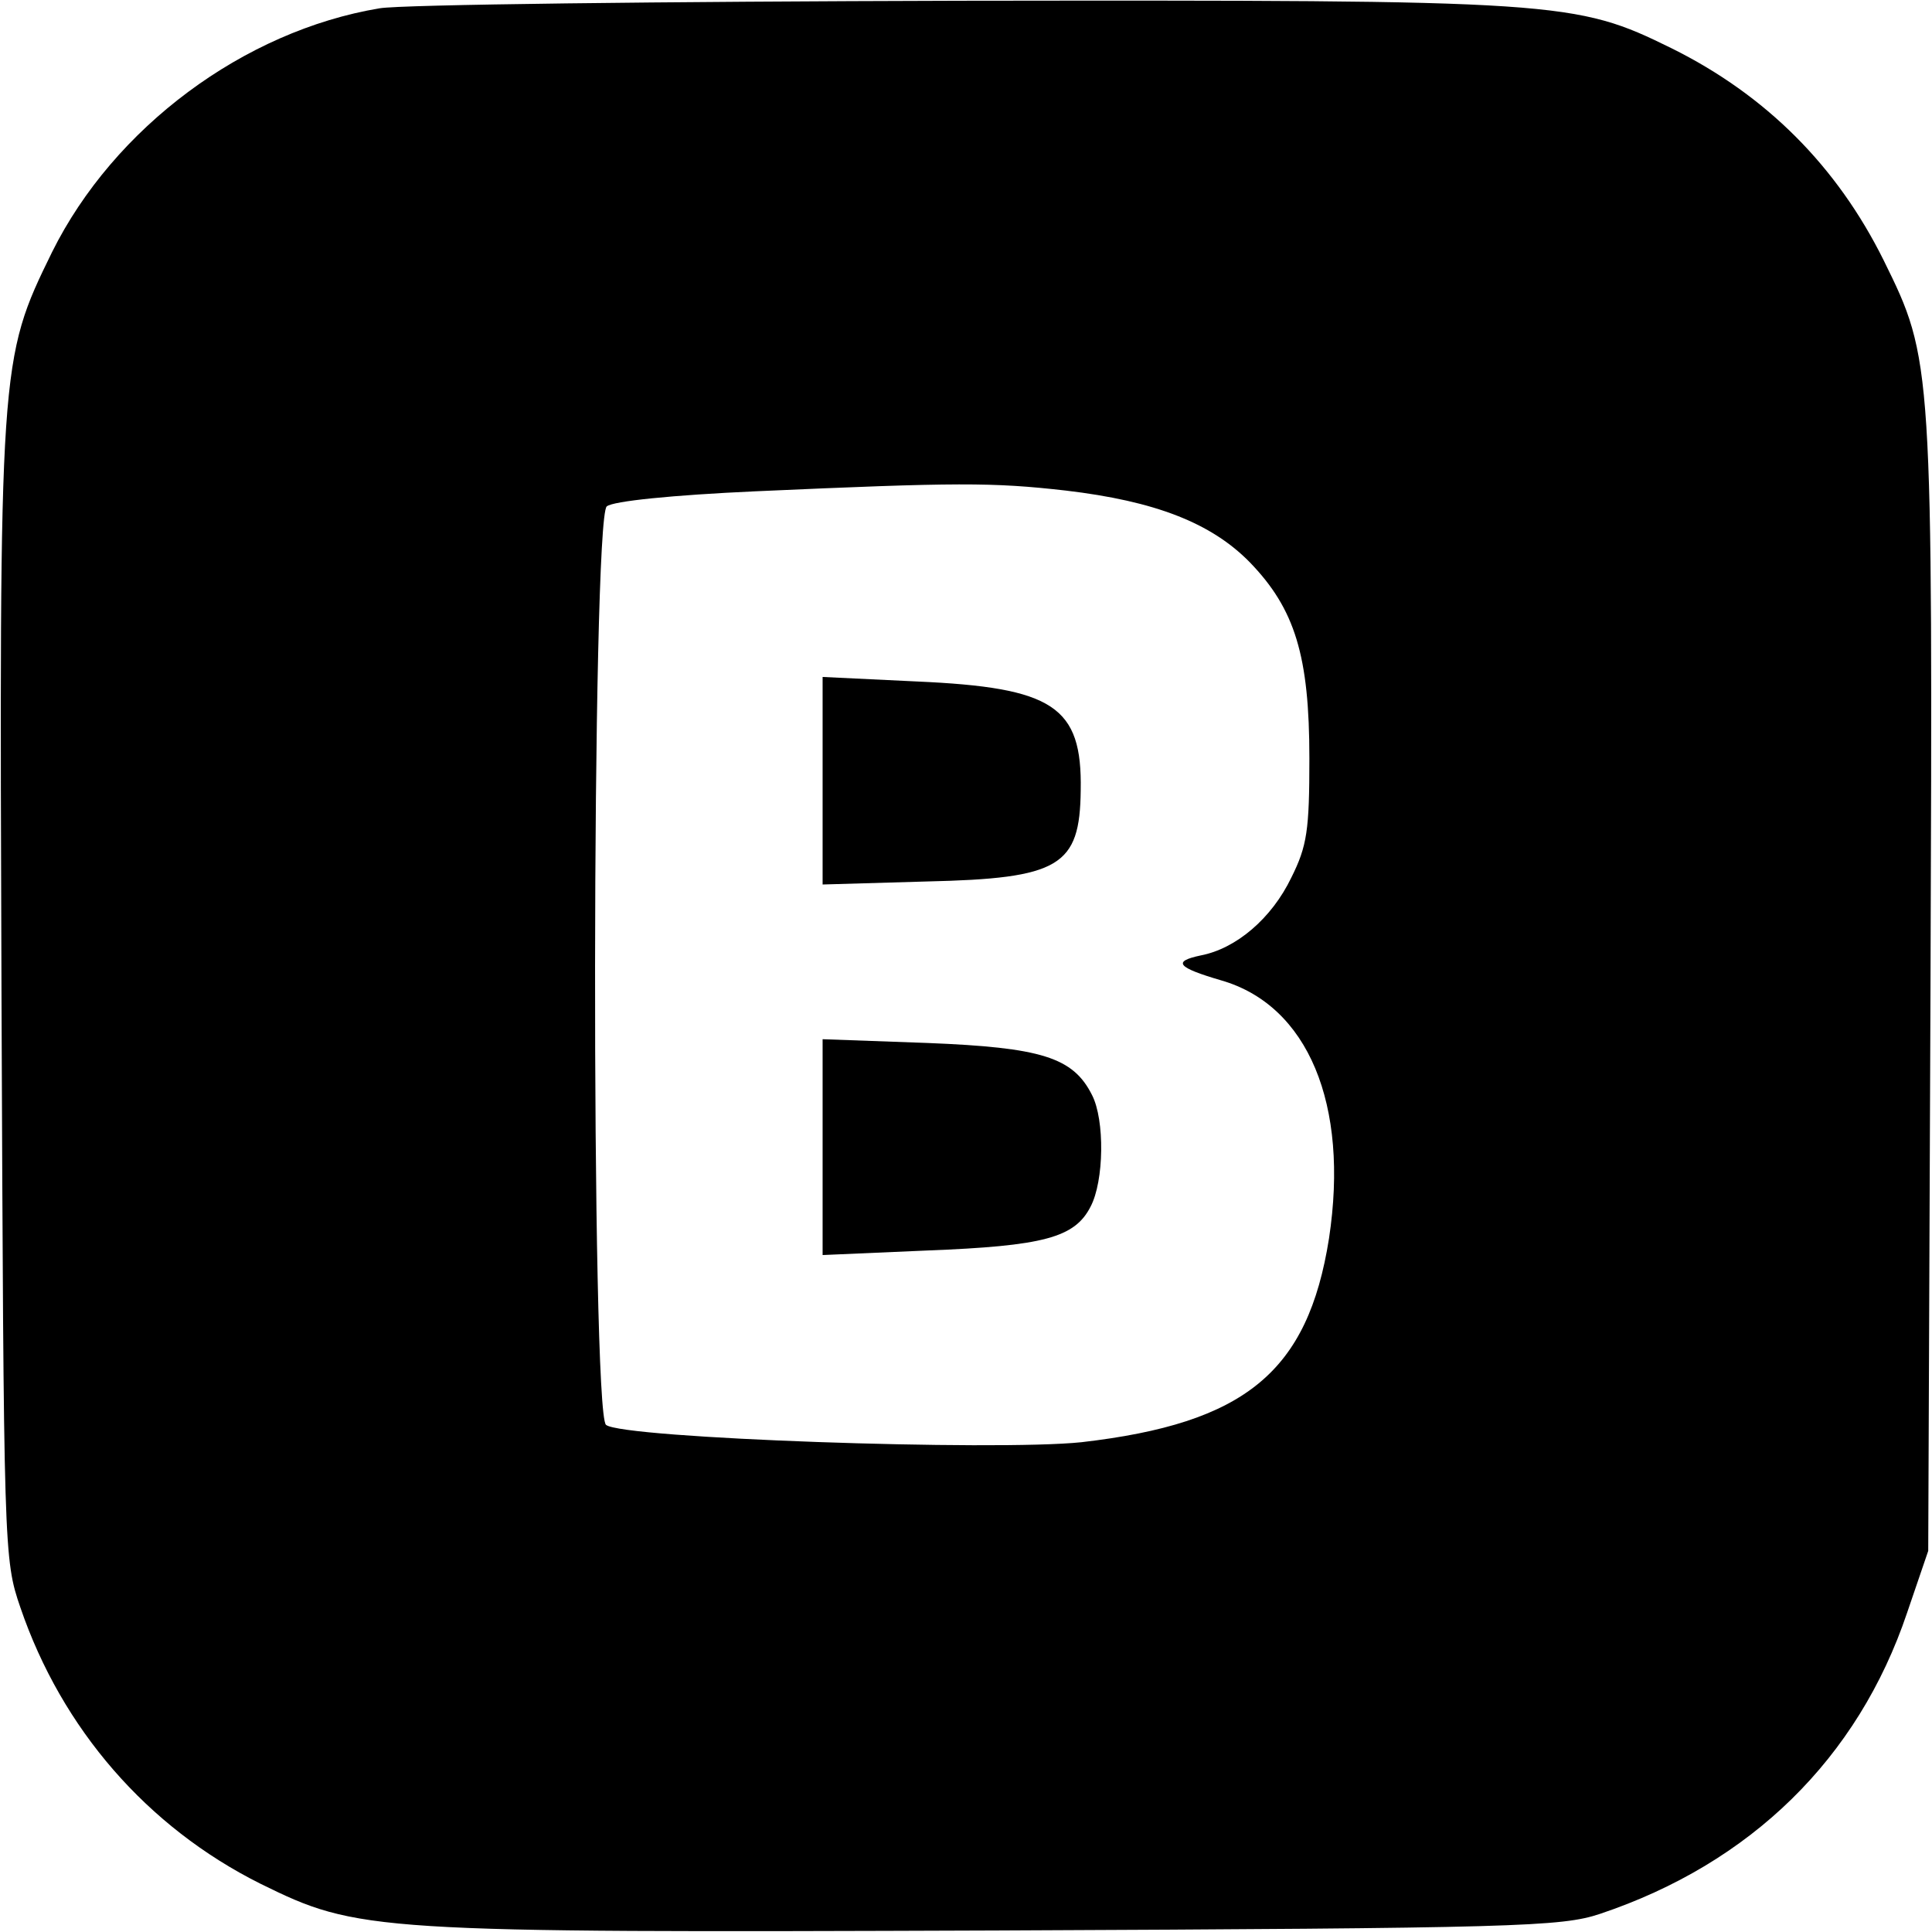
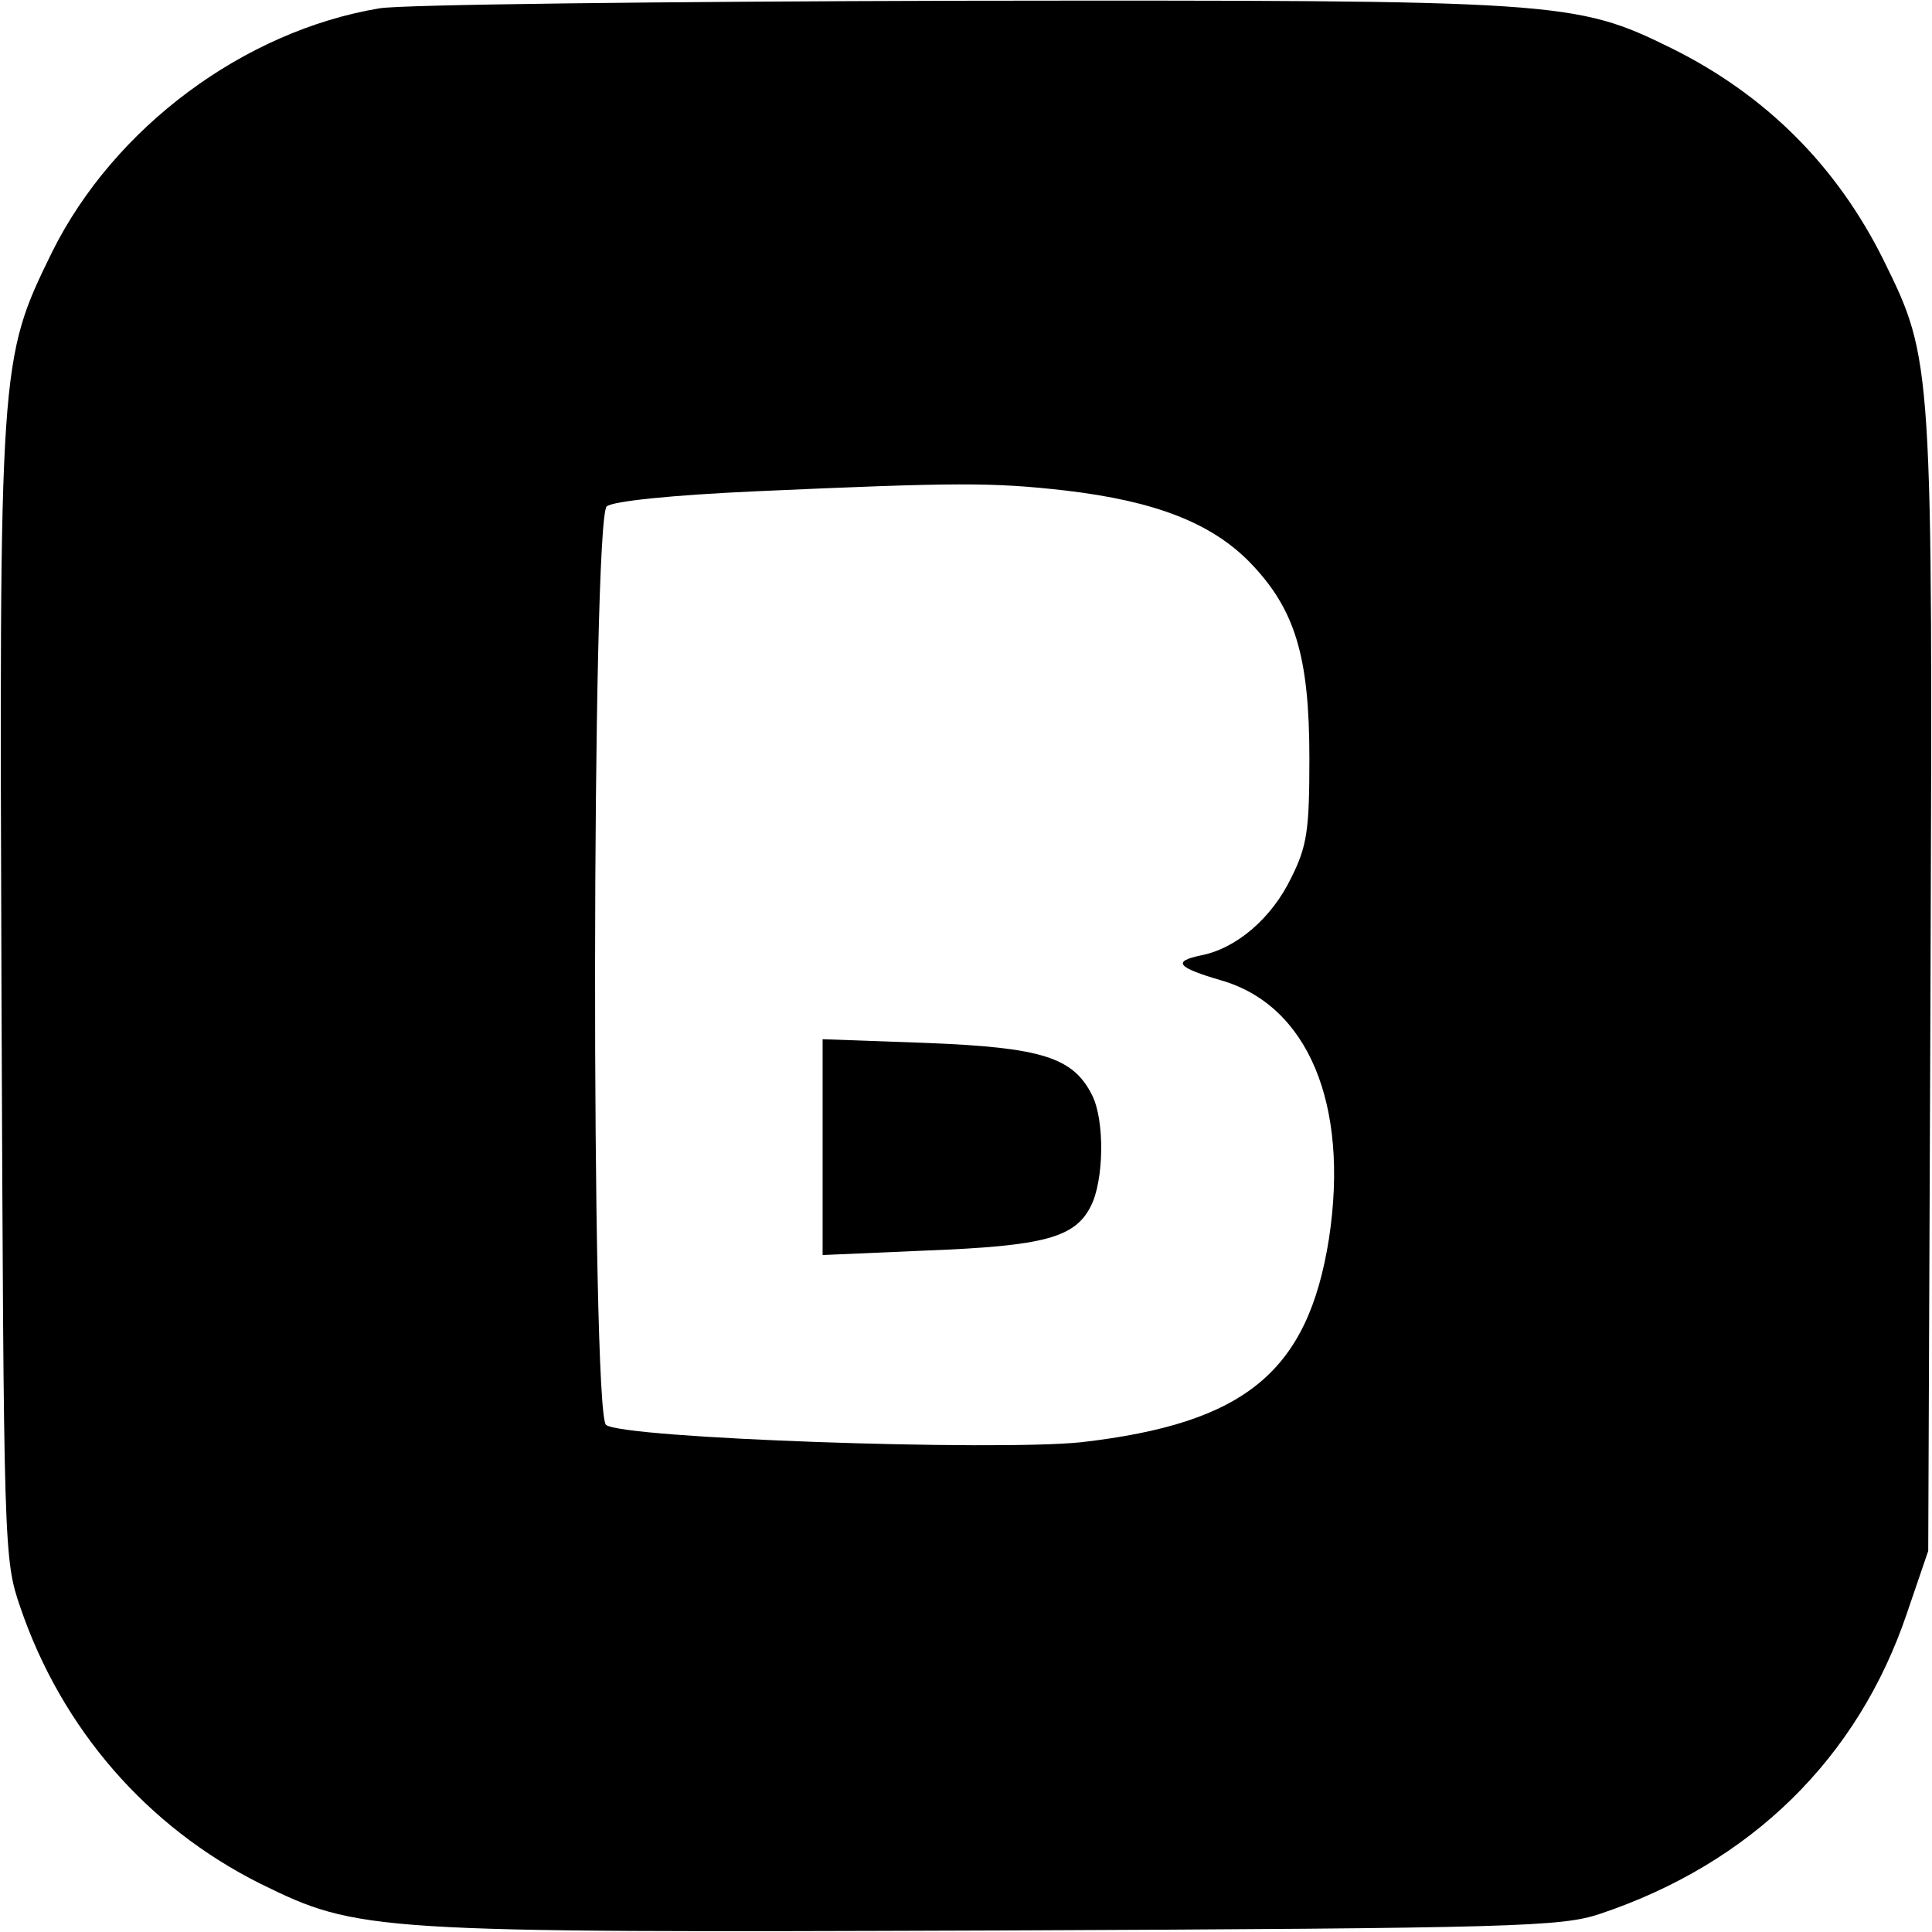
<svg xmlns="http://www.w3.org/2000/svg" version="1.1" width="256pt" height="256pt">
  <svg version="1.0" width="256pt" height="256pt" viewBox="0 0 256 256" preserveAspectRatio="xMidYMid meet">
    <g transform="translate(0,256) scale(0.1,-0.1)" fill="#000000" stroke="none">
      <path d="M503 2549 c-180 -30 -352 -158 -434 -323 -70 -143 -70 -146 -67 -987 3 -736 3 -745 25 -809 55 -161 168 -291 318 -366 130 -64 146 -65 976 -62 690 3 748 5 799 22 200 67 342 206 407 399 l28 82 3 746 c3 831 3 832 -62 964 -62 125 -156 219 -281 281 -128 63 -146 64 -943 63 -395 -1 -740 -5 -769 -10z m909 -639 c119 -14 193 -43 244 -95 60 -62 79 -124 79 -260 0 -95 -3 -116 -24 -158 -26 -54 -73 -94 -120 -103 -38 -8 -31 -16 27 -33 115 -33 170 -164 143 -342 -28 -177 -111 -245 -328 -270 -114 -12 -609 5 -630 23 -20 16 -19 1201 1 1217 8 7 87 15 197 20 268 12 314 12 411 1z" />
-       <path d="M1090 1526 l0 -138 138 4 c176 4 203 20 204 121 2 111 -36 136 -217 144 l-125 6 0 -137z" />
      <path d="M1090 1040 l0 -143 138 6 c155 6 196 17 217 58 18 34 19 115 2 148 -25 50 -67 63 -218 69 l-139 5 0 -143z" />
    </g>
  </svg>
  <style>@media (prefers-color-scheme: light) { :root { filter: none; } } </style>
</svg>